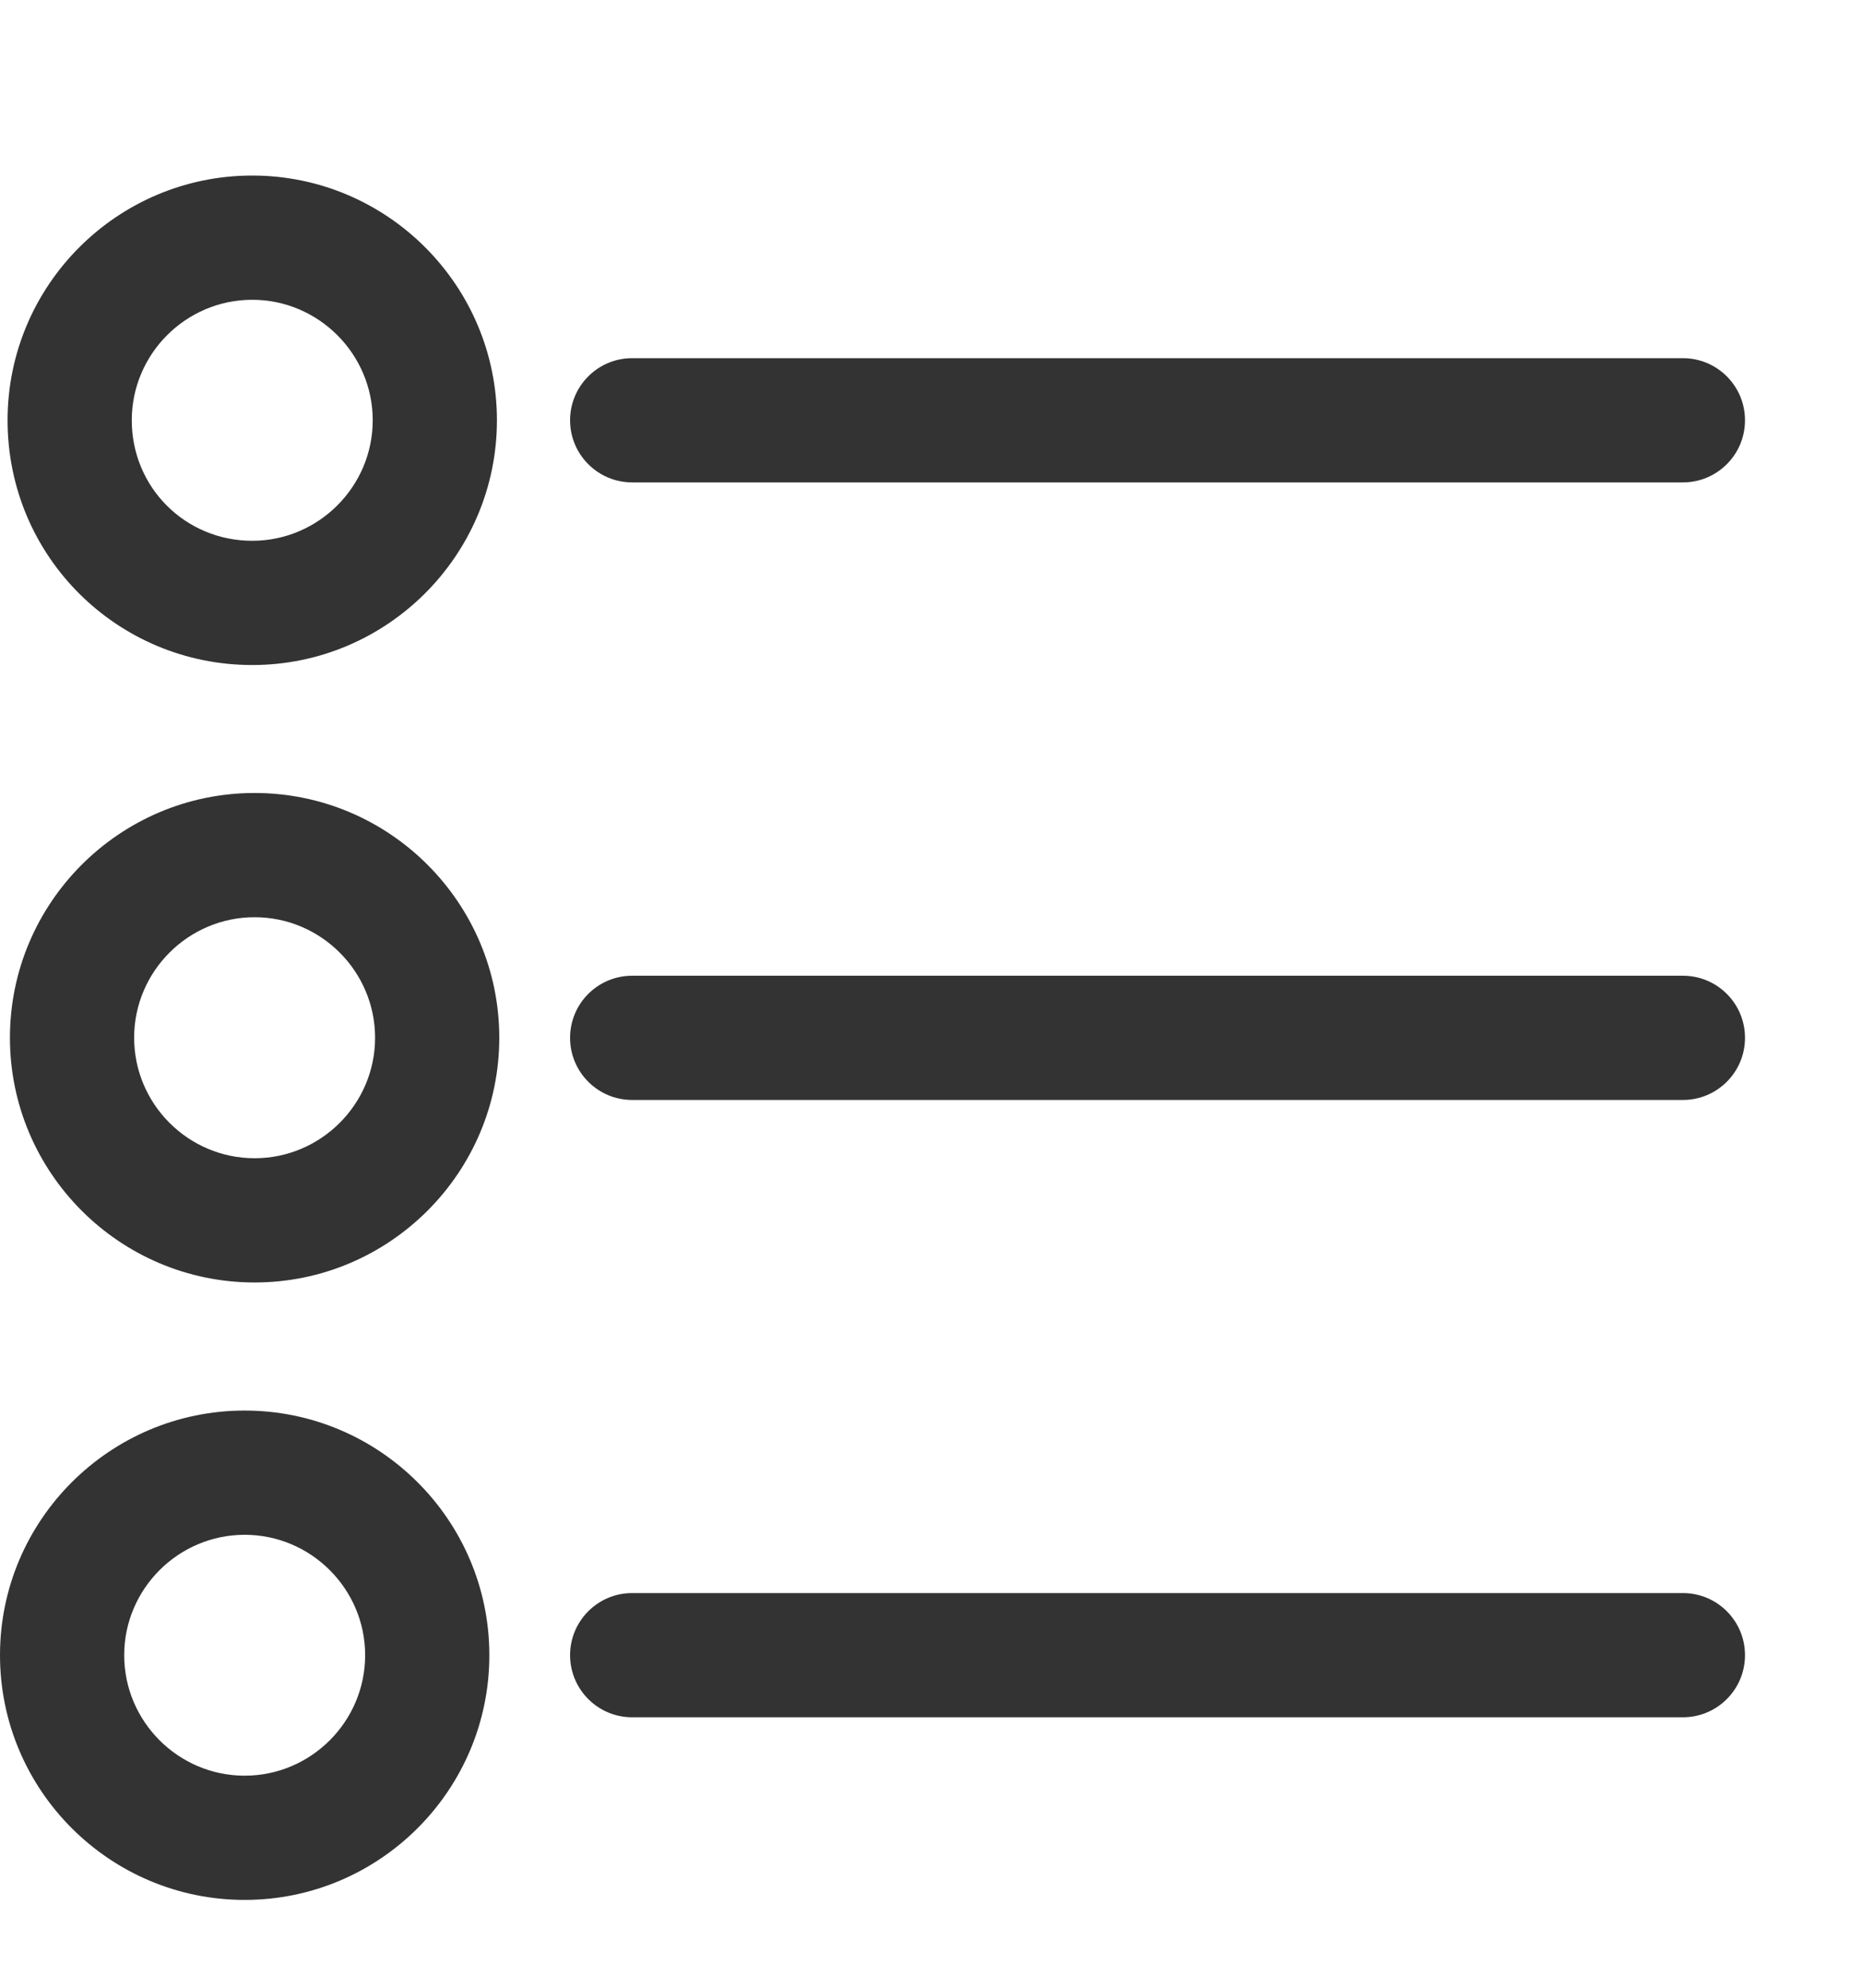
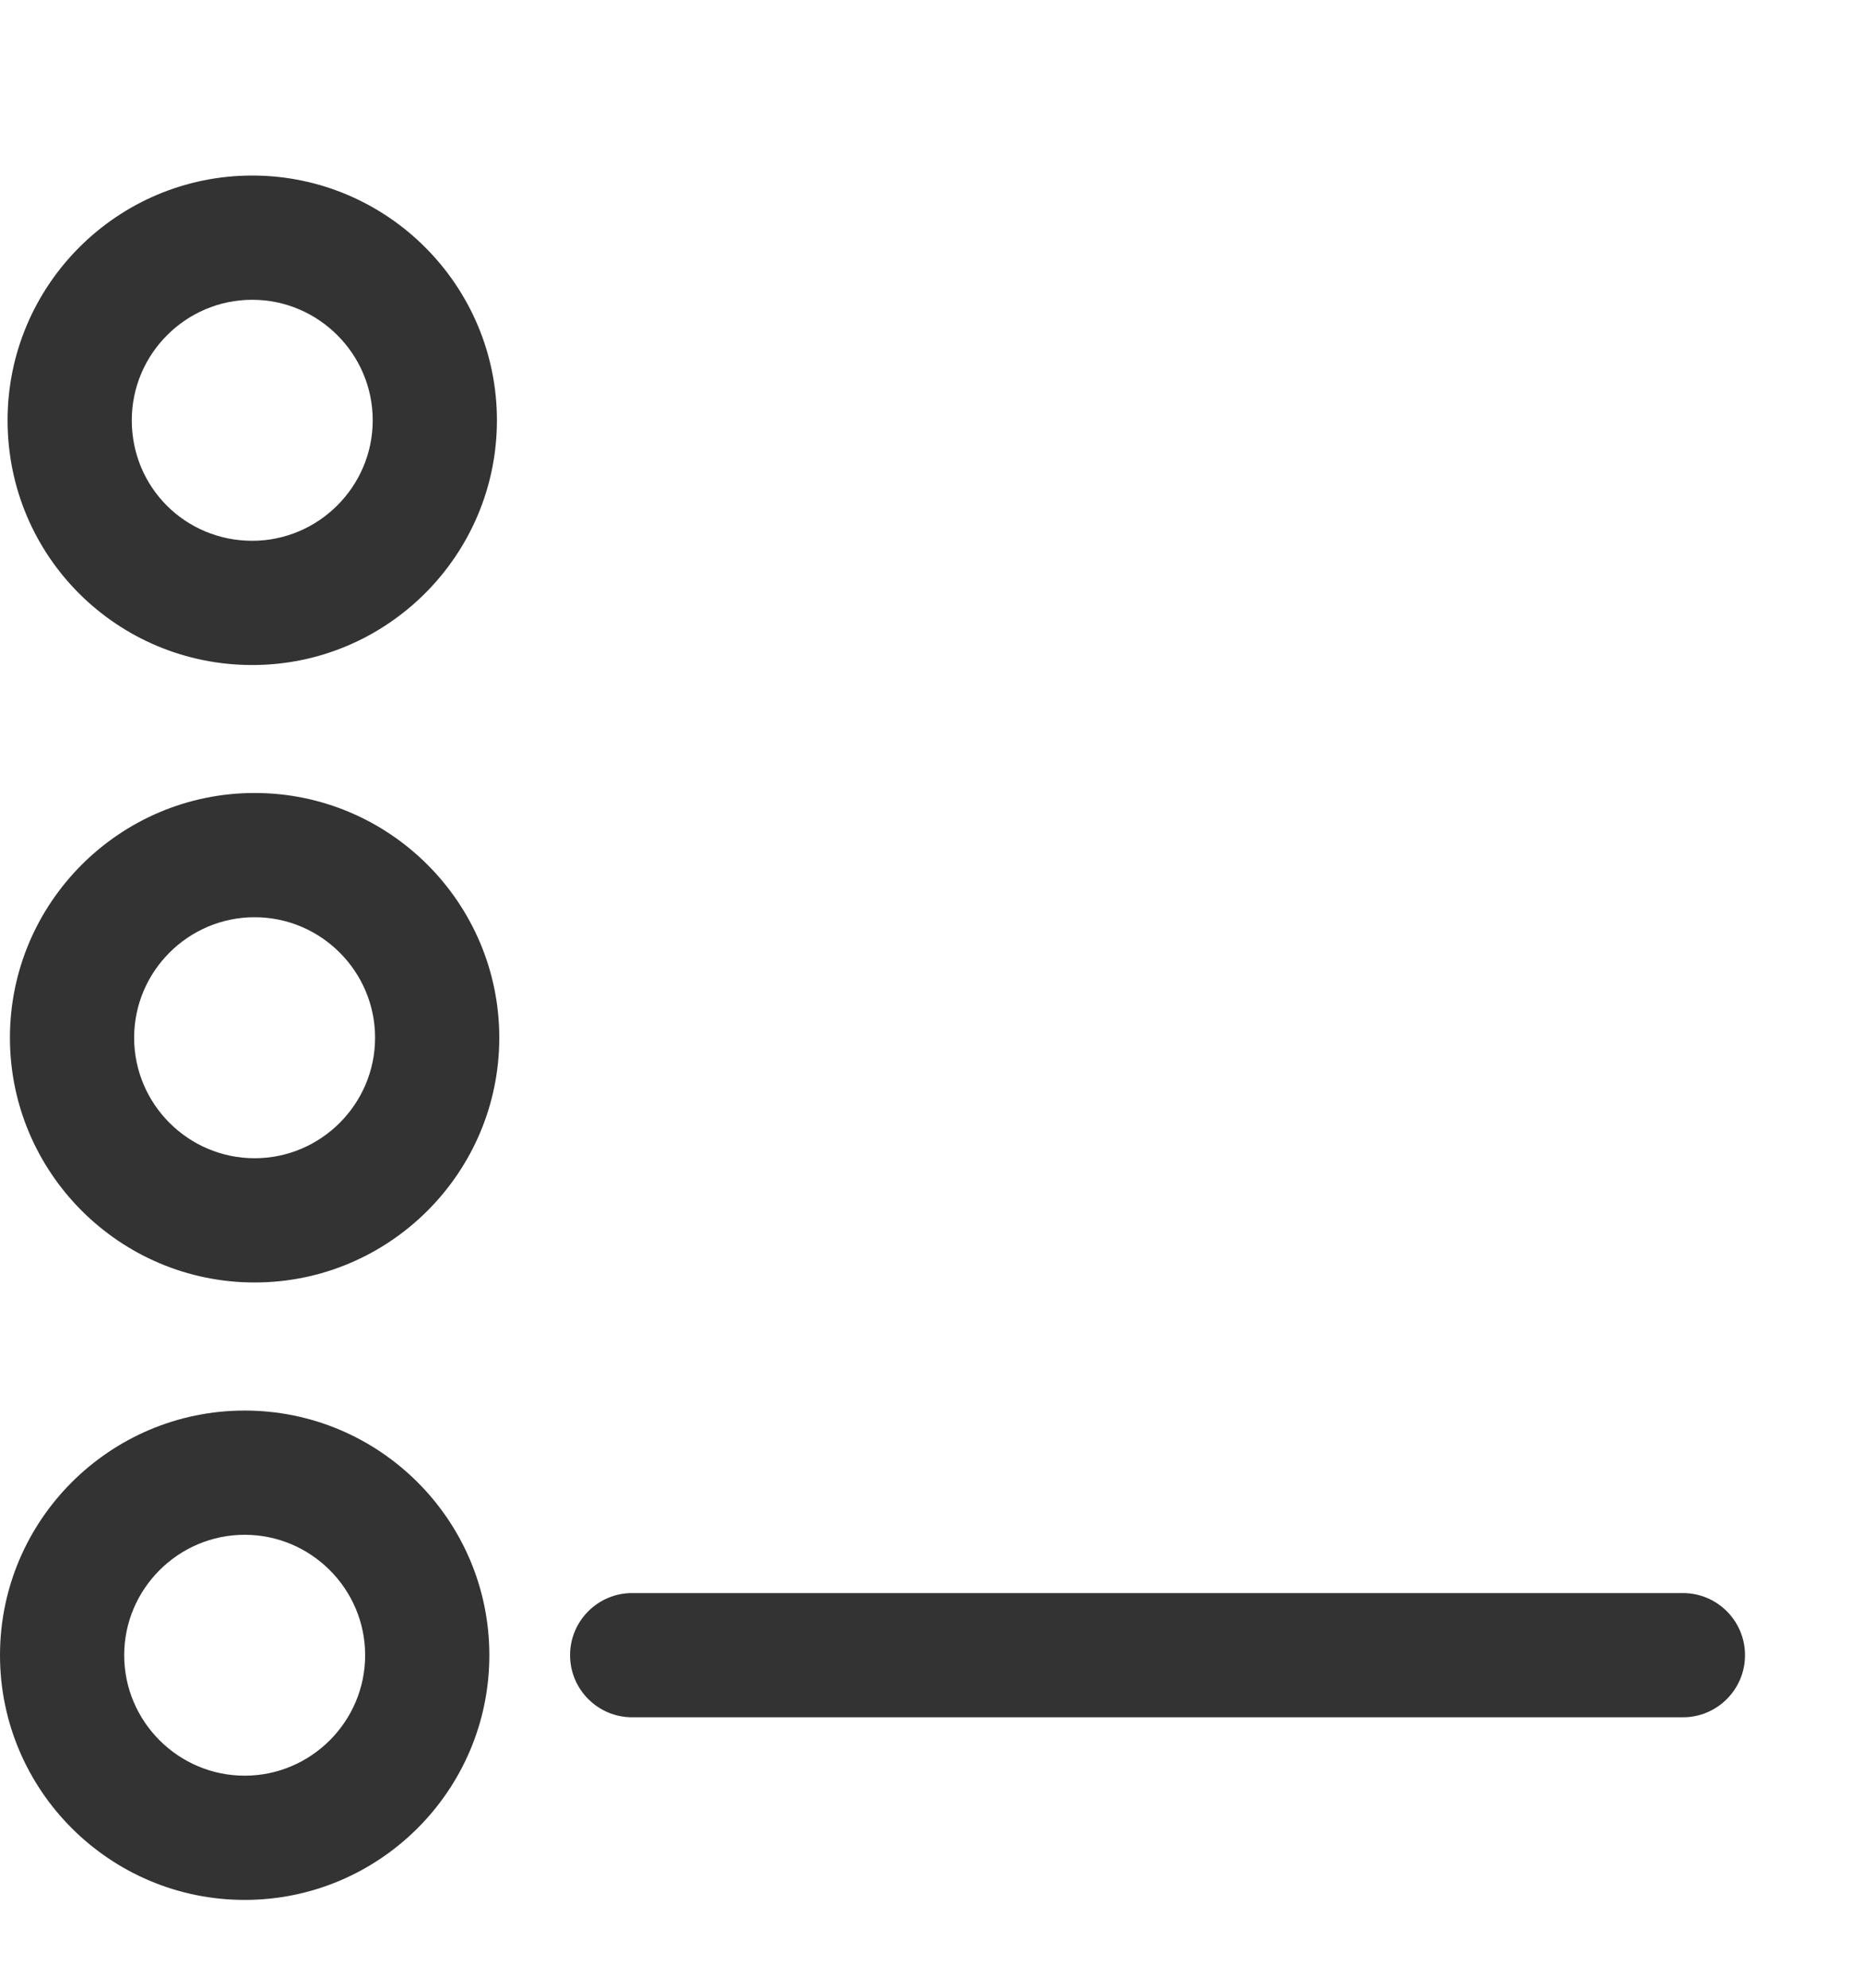
<svg xmlns="http://www.w3.org/2000/svg" width="15" height="16" viewBox="0 0 15 16" fill="none">
-   <path fill-rule="evenodd" clip-rule="evenodd" d="M4.59 3.383C4.59 3.107 4.814 2.883 5.09 2.883H13.55C13.826 2.883 14.05 3.107 14.05 3.383C14.05 3.659 13.826 3.883 13.55 3.883H5.09C4.814 3.883 4.59 3.659 4.59 3.383Z" fill="#333333" />
  <path fill-rule="evenodd" clip-rule="evenodd" d="M2.05 7.383C1.516 7.383 1.08 7.819 1.08 8.353C1.08 8.887 1.516 9.323 2.05 9.323C2.584 9.323 3.02 8.887 3.02 8.353C3.02 7.819 2.584 7.383 2.05 7.383ZM0.08 8.353C0.08 7.267 0.964 6.383 2.05 6.383C3.136 6.383 4.02 7.267 4.02 8.353C4.02 9.439 3.136 10.323 2.05 10.323C0.964 10.323 0.08 9.439 0.08 8.353Z" fill="#333333" />
-   <path fill-rule="evenodd" clip-rule="evenodd" d="M4.59 8.354C4.59 8.077 4.814 7.854 5.09 7.854H13.55C13.826 7.854 14.05 8.077 14.05 8.354C14.05 8.63 13.826 8.854 13.55 8.854H5.09C4.814 8.854 4.59 8.63 4.59 8.354Z" fill="#333333" />
  <path fill-rule="evenodd" clip-rule="evenodd" d="M2.031 2.413C1.497 2.413 1.061 2.849 1.061 3.383C1.061 3.925 1.494 4.353 2.031 4.353C2.564 4.353 3.001 3.917 3.001 3.383C3.001 2.849 2.564 2.413 2.031 2.413ZM0.061 3.383C0.061 2.297 0.944 1.413 2.031 1.413C3.117 1.413 4.001 2.297 4.001 3.383C4.001 4.469 3.117 5.353 2.031 5.353C0.947 5.353 0.061 4.481 0.061 3.383Z" fill="#333333" />
  <path fill-rule="evenodd" clip-rule="evenodd" d="M0 13.323C0 12.237 0.884 11.354 1.97 11.354C3.056 11.354 3.94 12.237 3.94 13.323C3.94 14.41 3.056 15.293 1.97 15.293C0.884 15.293 0 14.41 0 13.323ZM1.97 12.354C1.436 12.354 1 12.79 1 13.323C1 13.857 1.436 14.293 1.97 14.293C2.504 14.293 2.94 13.857 2.94 13.323C2.94 12.79 2.504 12.354 1.97 12.354Z" fill="#333333" />
  <path fill-rule="evenodd" clip-rule="evenodd" d="M4.59 13.323C4.59 13.047 4.814 12.823 5.09 12.823H13.55C13.826 12.823 14.05 13.047 14.05 13.323C14.05 13.599 13.826 13.823 13.55 13.823H5.09C4.814 13.823 4.59 13.599 4.59 13.323Z" fill="#333333" />
</svg>